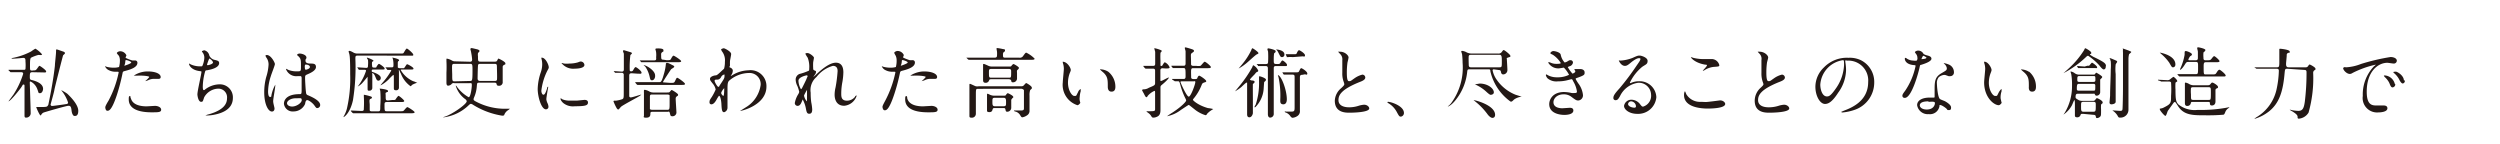
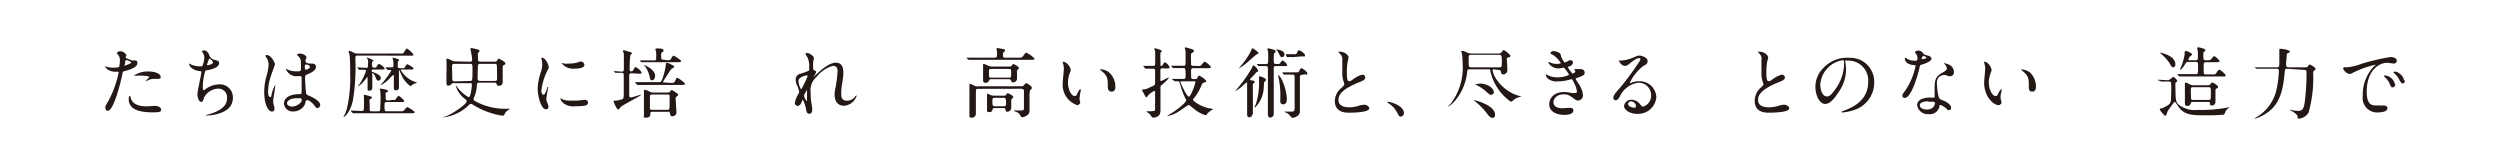
<svg xmlns="http://www.w3.org/2000/svg" id="レイヤー_1" data-name="レイヤー 1" width="260" height="15" viewBox="0 0 260 15">
-   <path d="M3.38,7.51c-.26,0-.28.07-.28.54,0,.2.07.24.15.26.29.07,1.23.3,1.23.93,0,.18-.11.45-.31.45s-.13,0-.29-.42a1.44,1.44,0,0,0-.69-.79c-.07,0-.09,0-.09.11,0,.24.09,2.78.09,3.13a.46.46,0,0,1-.5.51c-.13,0-.14-.1-.14-.23s0-1.23,0-1.47c0-.57,0-1.56,0-1.6s0-.14-.09-.14-.07,0-.21.23S1.08,10.54.88,10.54c0,0,0,0,0,0s.45-.61.51-.69A8.63,8.63,0,0,0,2.41,7.68a.16.16,0,0,0-.17-.17l-.79,0-.33,0s-.05,0-.08-.06L.89,7.32s0,0,0-.06h0l.36,0,1,0h.18c.15,0,.19,0,.22-.09a4.72,4.72,0,0,0,0-.77c0-.25,0-.38-.25-.38,0,0-.79.08-1,.08s-.25,0-.25,0,.08,0,.09-.06a6.9,6.9,0,0,0,2-.69,4.13,4.13,0,0,1,.44-.29,2.71,2.71,0,0,1,.7.6s-.06.07-.11.07L4,5.71A4.07,4.07,0,0,0,3.23,6c-.11.08-.11.43-.11.81s0,.46.08.51a.59.59,0,0,0,.28,0c.22,0,.25,0,.42-.24s.18-.23.22-.23.68.43.68.58-.16.1-.42.1Zm.39,3.62s0,0,0,0l.26,0c.64,0,.85,0,.91-.11a.3.3,0,0,0,.1-.19c.26-1.24.54-2.79.67-4,0-.26.12-1.16.12-1.48,0-.16,0-.21.07-.21s.56.19.64.21.22.09.22.17-.18.2-.2.24-.78,3-.9,3.56c0,.15-.4,1.53-.4,1.56a.15.15,0,0,0,.16.14c.11,0,1.28-.16,1.49-.2a.16.16,0,0,0,.17-.16,3.94,3.94,0,0,0-.59-1.12c-.1-.12-.11-.14-.11-.16s0,0,0,0A4.18,4.18,0,0,1,7,9.75c.51.48,1.14,1.2,1.14,1.77s-.28.54-.4.54-.26-.21-.3-.58S7.33,11,7.12,11s-2.44.65-2.57.7a.54.54,0,0,0-.26.23s0,.07-.08.07S3.77,11.22,3.77,11.13Z" style="fill: #231815" />
  <path d="M11.28,10.48a10.72,10.72,0,0,0,1.06-2.94c0-.08,0-.08-.29-.08a1.48,1.48,0,0,1-.71-.15.77.77,0,0,1-.42-.43s0,0,0,0a1.34,1.34,0,0,1,.18.07,2.93,2.93,0,0,0,.71.09,1.93,1.93,0,0,0,.57-.07,2.5,2.5,0,0,0,.09-.66,1.09,1.09,0,0,0-.1-.5s-.22-.24-.22-.29.15-.19.36-.19a.72.72,0,0,1,.64.43s-.09.2-.09.24.64.29.72.29l.25,0a.23.23,0,0,1,.26.25c0,.45-.68.68-1.21.82-.27.07-.3.08-.33.23a20.72,20.72,0,0,1-.59,2.27c-.55,1.66-.84,1.66-1,1.66s-.21-.26-.21-.35S11,10.94,11.28,10.48ZM13,6.82s.65-.21.65-.32-.43-.25-.52-.25-.07,0-.09.09,0,.19-.07.38S12.92,6.82,13,6.82Zm.61,3.39c.17.7,1,.85,1.64.85l.87-.05c.27,0,.64.13.64.4s-.3.27-1,.27c-1.29,0-2.37-.33-2.37-1.34,0-.18,0-.35.11-.35S13.57,10.19,13.58,10.21Zm1.77-2.78c.76,0,1.33.23,1.33.58,0,.19-.17.19-.23.19l-.45,0a1.33,1.33,0,0,0-.59.13,1.63,1.63,0,0,1-.34.11s0,0,0,0,.42-.36.42-.44-.57-.13-.69-.13a3.69,3.69,0,0,0-.57,0l-.27,0s-.06,0-.07,0S14.49,7.43,15.35,7.43Z" style="fill: #231815" />
  <path d="M21.77,5.78a.79.79,0,0,0,.52.44c.34.08.5.12.5.34,0,.46-.74.66-1.27.75-.16,0-.17.07-.2.17A6.12,6.12,0,0,0,21.09,9c0,.1,0,.37.1.37s.11-.05.17-.09a2.53,2.53,0,0,1,1.49-.51,1.35,1.35,0,0,1,1.37,1.41c0,1.35-1.46,1.67-2.1,1.78a4.06,4.06,0,0,1-.64.05s-.12,0-.12,0a1.85,1.85,0,0,1,.38-.13c1.59-.46,1.87-1.13,1.87-1.66a.9.9,0,0,0-.9-1,1.72,1.72,0,0,0-1.48.91c-.13.41-.14.46-.31.46-.32,0-.39-.7-.39-.77,0-.37.42-2.12.42-2.34,0-.06,0-.06-.15-.08-1-.12-1.14-.7-1.14-.74s0-.06,0-.06.23.13.28.14a2.38,2.38,0,0,0,.95.16c.1,0,.13,0,.16-.06A2.25,2.25,0,0,0,21.25,6a.9.9,0,0,0-.17-.53C21,5.38,21,5.35,21,5.33s.2-.1.24-.1A.69.69,0,0,1,21.77,5.78Zm-.24.94s0,.06.08.06.54-.12.54-.28-.32-.41-.37-.41S21.53,6.7,21.53,6.72Z" style="fill: #231815" />
  <path d="M28.55,11.28c0,.17-.08.32-.27.32-.4,0-.8-.79-.8-2A6,6,0,0,1,27.69,8a5,5,0,0,0,.24-1.27,1.19,1.19,0,0,0-.18-.67,1.08,1.08,0,0,1-.15-.28s.09-.06.14-.06c.45,0,.85.8.85.94s-.35,1-.42,1.25a5.34,5.34,0,0,0-.29,1.61c0,.05,0,.56.2.56s.08,0,.22-.47a3.57,3.57,0,0,1,.33-.8s0,0,0,.07c0,.25-.22,1.41-.22,1.64S28.55,11.17,28.55,11.28Zm3.17-.45a1.31,1.31,0,0,1-1.19.76.91.91,0,0,1-1-.8c0-.11,0-1,1.64-1,.2,0,.2-.06.2-.56,0,0,0-.89,0-1.12a.27.27,0,0,0-.07-.19h-.36a1.14,1.14,0,0,1-1.19-.71s0-.06,0-.06a1.51,1.51,0,0,1,.22.11,2.28,2.28,0,0,0,.89.16c.44,0,.44,0,.44-.53s0-.72-.15-.91-.25-.21-.25-.27.11-.14.28-.14.69.12.69.42c0,.06,0,.07-.09.2a.39.39,0,0,0,0,.17c0,.24.41.25.46.25.35,0,.62,0,.62.36s-.54.61-.84.74-.29.13-.29.48c0,.17.05,1.08.08,1.29s0,.36.25.44c.4.17,1.24.55,1.24,1a.32.32,0,0,1-.29.32c-.1,0-.12,0-.31-.27s-.65-.62-.8-.55S31.75,10.77,31.72,10.83Zm-1.87-.1c0,.21.25.35.53.35.47,0,1-.39,1-.66s-.11-.2-.63-.2S29.85,10.49,29.85,10.73ZM31.7,6.94c0,.31.06.31.12.31s.41-.1.41-.28-.26-.25-.37-.25a.19.19,0,0,0-.1,0A.26.26,0,0,0,31.7,6.94Z" style="fill: #231815" />
  <path d="M37.22,5.78c-.26,0-.26.08-.26.33a21.47,21.47,0,0,1-.25,4.3c-.27,1.28-.88,1.77-1,1.77l0,0s0,0,.07-.14a3.17,3.17,0,0,0,.29-.71,13.8,13.8,0,0,0,.35-3.6c0-.39,0-1.66-.07-2,0-.06-.1-.37-.1-.38s.05-.06.08-.06.12,0,.4.16a.84.84,0,0,0,.47.12h4.36c.31,0,.36,0,.41-.06s.25-.46.34-.46.67.5.67.63,0,.11-.42.11Zm3.57,4.62c.25,0,.31,0,.34-.05s.25-.38.32-.38.59.43.59.53-.13.11-.34.11H40.23c-.24,0-.24.12-.24.28,0,.67,0,.68.27.68h1.28c.36,0,.4,0,.51-.13s.25-.3.32-.3.75.43.75.53-.16.11-.43.11h-4.8c-.54,0-.81,0-1,0l-.16,0s0,0-.08-.05l-.16-.18s0,0,0-.06h0l1.12.05c.23,0,.23-.1.23-.28a10.39,10.39,0,0,0,0-1.19s0-.2,0-.21,0,0,.05,0a4.33,4.33,0,0,1,.63.16c.05,0,.16.05.16.12s0,.08-.16.15-.07.37-.07.62v.53c0,.14.17.14.24.14h.62c.24,0,.24-.08.24-.55a10.2,10.2,0,0,0,0-1.57s-.06-.22-.06-.24,0,0,.06,0,.8.08.8.23,0,.08-.15.15-.09.1-.09.36c0,.41,0,.49.24.49ZM38.85,7.23c-.11,0-.19,0-.19.13s.05.11.21.17.73.27.73.57a.27.27,0,0,1-.23.29c-.17,0-.21-.1-.34-.42s-.23-.35-.31-.35,0,.07,0,.12,0,1.15,0,1.38a.29.29,0,0,1-.33.31c-.14,0-.16,0-.16-.27s0-.89,0-1.06,0-.12,0-.12-.38.47-.46.55A1.76,1.76,0,0,1,37.2,9s0,0,0,0l.13-.17a5.48,5.48,0,0,0,.74-1.47c0-.1-.11-.1-.16-.1l-.52,0s0,0-.07,0L37.15,7l0,0s0,0,0,0l.94.06c.18,0,.18-.12.18-.25a2.88,2.88,0,0,0,0-.59A.67.67,0,0,1,38.15,6s0,0,.05,0,.64.23.64.31-.12.1-.14.12a1.17,1.17,0,0,0,0,.4c0,.2.07.2.31.2A.2.2,0,0,0,39.14,7c0-.06.2-.36.27-.36S40,7,40,7.12s0,.11-.45.11ZM40.08,7l0,0s0,0,0,0l.69,0c.15,0,.15-.11.15-.22a2.61,2.61,0,0,0-.07-.69S40.79,6,40.79,6s0,0,.06,0,.65.13.65.25,0,.05-.08.12a.25.25,0,0,0-.05.17c0,.07,0,.42,0,.46s.12.09.18.09H42c.07,0,.26-.41.34-.41S43,7,43,7.12s-.05.11-.45.11h-.71c-.13,0-.16,0-.16.06a2.81,2.81,0,0,0,1.3,1.16c.07,0,.41.16.41.18s0,0-.08,0a2.44,2.44,0,0,0-.44.19s-.14.15-.17.15a2.83,2.83,0,0,1-1-1.3,1.81,1.81,0,0,1-.16-.36s0,0-.05,0,0,0,0,.16c0,.42,0,.91,0,1.07s0,.51,0,.56a.27.27,0,0,1-.28.29c-.25,0-.25-.11-.25-.22s0-.67,0-.78c0-.49,0-.6-.06-.6a5.12,5.12,0,0,0-.48.47,3.72,3.72,0,0,1-.8.6h-.05s0,0,0,0l.19-.23a8,8,0,0,0,.94-1.3s-.06-.06-.1-.06l-.24,0s0,0-.07,0Z" style="fill: #231815" />
  <path d="M48.88,6.42c.22,0,.22-.15.22-.24A5.58,5.58,0,0,0,49,5.46c0-.06-.08-.32-.08-.37S49,5,49.05,5s.59.13.62.14.2.07.2.16-.16.19-.16.23a1.19,1.19,0,0,0,0,.33c0,.46,0,.55.25.55h1.49c.16,0,.2,0,.29-.18s.08-.13.12-.13.7.32.7.48,0,.09-.15.18-.13.15-.13.36,0,1.18,0,1.38a.37.37,0,0,1-.41.42c-.18,0-.2-.08-.23-.2s-.14-.12-.22-.12H49.87c-.24,0-.25,0-.28.36a3.54,3.54,0,0,1-.28,1.16.65.65,0,0,0-.06.2c0,.09.07.14.15.19a6.43,6.43,0,0,0,3.24.8l.39,0s0,0,0,0-.16.14-.19.15a1,1,0,0,0-.39.46c0,.08-.08.11-.23.11A8.14,8.14,0,0,1,49.2,10.9a.58.58,0,0,0-.22-.1c-.08,0-.15.07-.22.13a4.62,4.62,0,0,1-2.59,1.27c-.07,0-.09,0-.09,0s.13-.06.16-.06c.78-.24,2.3-1.31,2.3-1.61a.32.32,0,0,0-.14-.21,2.68,2.68,0,0,1-1-1.39c0-.07.07,0,.12.09a3.84,3.84,0,0,0,1.22,1.09c.21,0,.33-1,.33-1.26s-.08-.2-.24-.2H47.25A.27.27,0,0,0,47,8.7a.53.53,0,0,1-.39.21c-.18,0-.18-.22-.18-.35s0-.83,0-1a11.76,11.76,0,0,0,0-1.18s0-.2,0-.23,0-.05.06-.05a1.58,1.58,0,0,1,.52.2.61.61,0,0,0,.34.08Zm0,2c.22,0,.26,0,.26-1.05,0-.65,0-.73-.25-.73H47.25c-.07,0-.18,0-.22.12s0,.86,0,1c0,.63,0,.7.25.7Zm1.07-1.78c-.07,0-.2,0-.23.12s-.05,1.3-.05,1.38,0,.28.26.28h1.51c.07,0,.2,0,.24-.11s0-1.11,0-1.23c0-.36,0-.44-.25-.44Z" style="fill: #231815" />
  <path d="M56.51,9.85c.13,0,.21-.13.38-.63,0-.13.07-.2.11-.2s0,.08,0,.1-.18,1-.18,1.21a1.3,1.3,0,0,0,.13.42,1,1,0,0,1,.09.35.26.26,0,0,1-.26.27c-.5,0-.86-1.36-.86-2.12a5.74,5.74,0,0,1,.33-1.75,2.58,2.58,0,0,0,.14-.83,2.12,2.12,0,0,0-.08-.57A.78.78,0,0,1,56.3,6s0,0,.06,0c.37,0,.71.73.71,1,0,.08,0,.09-.15.36a6.23,6.23,0,0,0-.62,2.07C56.3,9.61,56.38,9.85,56.51,9.85Zm4.64.8c0,.31-.24.4-1.36.4a1.6,1.6,0,0,1-1.24-.36s-.25-.24-.25-.4c0,0,0-.08,0-.08a1,1,0,0,1,.19.12,2,2,0,0,0,.86.13c.2,0,.49,0,.69,0l.71-.07C61.09,10.37,61.15,10.55,61.15,10.65Zm-.37-3.9c0,.39-.89.39-1,.39a1.54,1.54,0,0,1-1.39-.59s0,0,.05,0l.22.06a2.8,2.8,0,0,0,.55,0,3.23,3.23,0,0,0,.88-.12c.24-.09.26-.1.34-.09A.39.39,0,0,1,60.78,6.75Z" style="fill: #231815" />
  <path d="M65.72,7.62c-.14,0-.24,0-.28.18V9.16c0,.12,0,.78,0,.85a.15.15,0,0,0,.16.12c.18,0,1-.29,1.1-.29s0,0,0,0,0,0-.13.11-1.85,1-2,1.17-.22.27-.28.27-.15-.12-.18-.18a5.53,5.53,0,0,1-.31-.67.08.08,0,0,1,.08-.07l.19,0a3.76,3.76,0,0,0,.64-.15c.16-.08.16-.15.16-.75,0-.19,0-1.73,0-1.84a.21.21,0,0,0-.23-.16l-.6,0s0,0-.07,0l-.15-.18,0,0a0,0,0,0,1,0,0l.86.06c.2,0,.2-.17.2-.26,0-.51,0-1.29,0-1.61a2.67,2.67,0,0,1-.09-.26.1.1,0,0,1,.1-.1s.64.19.72.22.11.06.11.11-.15.15-.16.18a10.07,10.07,0,0,0-.07,1.51c0,.1,0,.18.16.18a.23.23,0,0,0,.21-.14c.06-.1.16-.3.25-.3s.61.4.61.57-.15.11-.43.11Zm4,1c.32,0,.39,0,.47-.16.16-.33.17-.37.25-.37s.8.51.8.63-.15.11-.43.11H67.46c-.49,0-.78,0-1,0h-.17s0,0-.07-.05l-.15-.18s0,0,0-.06h0l.35,0c.4,0,.72,0,1.1,0h1.06c.15,0,.24,0,.51-1a5,5,0,0,0,.16-.88.11.11,0,0,1,.12-.12c.08,0,.12,0,.5.2.22.11.25.12.25.2s-.28.22-.32.26-.84,1.26-.84,1.31,0,.06.09.06Zm-.4-2.36c.35,0,.39,0,.47-.15s.18-.32.26-.32.79.46.79.57-.16.11-.43.11H67.93c-.7,0-.93,0-1,0l-.16,0s-.05,0-.08,0l-.16-.19,0,0a0,0,0,0,1,0,0l.36,0c.64,0,.87,0,1.14,0s.21-.15.21-.35a2.25,2.25,0,0,0,0-.44c0-.12-.08-.36-.08-.36s0-.09.12-.09S69,5,69,5.22s-.05.13-.12.2a.26.26,0,0,0-.12.27c0,.46,0,.52.26.52ZM67.82,8.35c-.18,0-.19-.08-.27-.42a3,3,0,0,0-.44-1l-.18-.16s0,0,0,0c.25,0,1.2.55,1.2,1.07C68.16,8.11,68,8.35,67.82,8.35Zm1.56,1.27c.15,0,.22,0,.28-.07s.15-.19.2-.19.66.37.66.48,0,.09-.1.16-.15.13-.15.27.08,1.32.08,1.45a.4.4,0,0,1-.41.37c-.2,0-.21-.05-.27-.31s-.16-.15-.23-.15H67.87c-.17,0-.23,0-.23.21s-.07.4-.44.4-.23-.13-.23-.19,0-.3,0-.36c0-.87,0-1,0-1.31s0-.42,0-.69a2.74,2.74,0,0,1,0-.28c0-.06.06-.07.09-.07a1.38,1.38,0,0,1,.43.15.84.84,0,0,0,.49.13Zm-1.54.21c-.15,0-.25,0-.25.23s0,1.19,0,1.26.16.1.24.1h1.56c.25,0,.25-.07.25-.71,0-.13,0-.71,0-.78s-.15-.1-.23-.1Z" style="fill: #231815" />
-   <path d="M76,7.05c.21.13.21.25.21.31a.87.87,0,0,1-.11.38A.35.35,0,0,0,76,7.9a0,0,0,0,0,0,0,1.41,1.41,0,0,0,.24-.13,3.41,3.41,0,0,1,1.61-.46A1.65,1.65,0,0,1,79.71,9c0,1.92-2.56,2.54-2.75,2.54h0s.5-.31.59-.37a3.23,3.23,0,0,0,1.56-2.34,1.16,1.16,0,0,0-1.21-1.24,3.22,3.22,0,0,0-2.09.82c-.1.12-.15.26-.15.8,0,.18,0,1.19,0,1.62,0,.06,0,.32,0,.37a.49.49,0,0,1-.35.47c-.23,0-.25-.29-.28-.78,0-.17-.07-.93-.26-.93,0,0-.14.2-.21.33s-.29.56-.57.56a.19.19,0,0,1-.2-.22c0-.14,0-.21.24-.55a5.76,5.76,0,0,0,.4-.77,1.34,1.34,0,0,0-.31-.62c-.25-.32-.28-.35-.28-.5s.22-.3.55-.35c.13,0,.18,0,.72-.52,0,0,.2-.17.2-.2a2.55,2.55,0,0,0,.08-.68,1.52,1.52,0,0,0-.32-1.12C75,5.18,75,5.16,75,5.13s.2-.11.28-.11.76.33.76.6c0,.12-.11.62-.12.72a4.47,4.47,0,0,0,0,.47C75.84,7,75.84,7,76,7.05ZM75,8a.49.49,0,0,1-.34.28c-.26,0-.34,0-.34.13s.29.62.38.62.07,0,.16-.17c.49-.73.49-.74.49-1,0-.06,0-.1,0-.11S75.12,7.77,75,8Zm0,1.66c0,.11.16.31.23.31s.09-.43.09-.8c0,0,0,0,0,0A1.27,1.27,0,0,0,75,9.66Z" style="fill: #231815" />
  <path d="M84.65,6c0,.06-.07.41-.08.48a5.15,5.15,0,0,0,0,.58c0,.17,0,.21.17.28s.12.08.12.16a.44.44,0,0,1-.07.21c-.17.23-.19.26-.19.29s0,0,0,0,0,0,.2-.17c.42-.4,1.38-1.31,2.13-1.31.54,0,.78.38.78,1a6.5,6.5,0,0,1-.1,1,6.54,6.54,0,0,0-.12,1.2c0,.32,0,.75.59.75a1.07,1.07,0,0,0,.84-.4c0-.07.12-.14.16-.14s0,0,0,.07a1.5,1.5,0,0,1-1.28,1c-1,0-1-1-1-1.17a3.37,3.37,0,0,1,.1-.75,14.16,14.16,0,0,0,.21-1.67c0-.15,0-.56-.49-.56A3.27,3.27,0,0,0,84.92,8a1.8,1.8,0,0,0-.61,1.64,7.42,7.42,0,0,0,.06,1,5.18,5.18,0,0,1,.1.74c0,.27-.07.45-.31.45s-.28-.18-.36-.61a3.23,3.23,0,0,0-.32-.88s0,0-.09.22-.2.45-.44.45a.29.29,0,0,1-.29-.3,2.56,2.56,0,0,1,.35-.9.76.76,0,0,0,.11-.26,4.11,4.11,0,0,0-.19-.6,1.59,1.59,0,0,1-.18-.64.63.63,0,0,1,.4-.62,5.61,5.61,0,0,0,.95-.33c.05,0,.06-.09.06-.23A2.68,2.68,0,0,0,84,6a2.82,2.82,0,0,1-.24-.4c0-.07.13-.08.18-.08C84.16,5.48,84.65,5.87,84.65,6Zm-.72,1.83c-.06,0-.89.17-.89.57a1.87,1.87,0,0,0,.26.88s.07-.05.09-.08.45-.88.49-1S84,7.94,84,7.9A.1.1,0,0,0,83.93,7.85Zm0,1.86s0-.26,0-.28,0-.07,0-.07-.31.53-.31.61a1.29,1.29,0,0,0,.28.58C83.93,10.55,83.93,10.49,83.93,9.71Z" style="fill: #231815" />
-   <path d="M92.06,10.48a11.14,11.14,0,0,0,1.06-2.94c0-.08,0-.08-.29-.08a1.48,1.48,0,0,1-.71-.15.77.77,0,0,1-.42-.43,0,0,0,0,1,0,0s.15.06.19.07a2.86,2.86,0,0,0,.71.09,2,2,0,0,0,.57-.07,2.48,2.48,0,0,0,.08-.66,1.19,1.19,0,0,0-.09-.5S93,5.54,93,5.49s.16-.19.36-.19a.72.72,0,0,1,.64.43s-.08.2-.08.24.64.29.72.29l.24,0a.23.23,0,0,1,.27.25c0,.45-.68.68-1.21.82-.27.07-.3.08-.34.23A19.5,19.5,0,0,1,93,9.81c-.55,1.66-.84,1.66-1,1.66s-.22-.26-.22-.35S91.81,10.94,92.06,10.48Zm1.69-3.66s.65-.21.65-.32-.44-.25-.52-.25-.08,0-.09.09,0,.19-.07.38S93.7,6.82,93.75,6.82Zm.6,3.39c.17.7,1,.85,1.64.85l.88-.05c.27,0,.64.13.64.4s-.3.27-1,.27c-1.3,0-2.37-.33-2.37-1.34,0-.18,0-.35.11-.35S94.35,10.19,94.35,10.21Zm1.77-2.78c.76,0,1.34.23,1.34.58,0,.19-.17.19-.23.19l-.45,0a1.29,1.29,0,0,0-.59.13,1.63,1.63,0,0,1-.34.11s0,0,0,0,.42-.36.42-.44-.57-.13-.69-.13a3.82,3.82,0,0,0-.58,0l-.26,0s-.06,0-.07,0S95.27,7.43,96.12,7.43Z" style="fill: #231815" />
  <path d="M106,6a.4.4,0,0,0,.4-.17c.23-.31.25-.35.34-.35a3.06,3.06,0,0,1,.86.62c0,.12-.16.12-.44.12h-6.26l-.16,0s0,0-.08-.06L100.5,6s0,0,0,0,0,0,0,0l.36,0c.39,0,.72,0,1.1,0h1.46c.24,0,.27-.1.27-.26a2.14,2.14,0,0,0,0-.34c0-.05-.05-.28-.05-.33s0-.07.09-.07a4.79,4.79,0,0,1,.6.11c.09,0,.19,0,.19.13s0,.07-.15.2a.35.35,0,0,0-.06.23c0,.28,0,.33.27.33Zm-4.26,3.24c-.25,0-.25,0-.25.73,0,.26,0,1.56,0,1.86a.41.41,0,0,1-.45.41c-.22,0-.22-.09-.22-.19s0-1,0-1.2c0-.44,0-1.11,0-1.52,0-.08,0-.46,0-.5s0-.11.06-.11.49.22.59.25a1,1,0,0,0,.34,0h4.42a.29.29,0,0,0,.25-.1c.19-.21.21-.23.25-.23s.58.31.58.47,0,.08-.17.26a1.52,1.52,0,0,0-.07.58c0,.21,0,1.28,0,1.52a.55.55,0,0,1-.28.54,1.15,1.15,0,0,1-.46.19c-.09,0-.13-.05-.25-.25a.81.81,0,0,0-.48-.35c-.11,0-.14-.09-.14-.11s.06,0,.09,0l.65,0c.29,0,.29-.11.29-.25s0-.71,0-.84c0-.57,0-.92,0-1s-.17-.17-.27-.17Zm1.35-1c-.1,0-.19,0-.22.11a.36.36,0,0,1-.37.26c-.26,0-.26-.17-.26-.35s0-.49,0-.57,0-.6,0-.78c0,0,0-.15,0-.18s0-.08.07-.08.41.16.45.18a.91.91,0,0,0,.44.09h1.76c.14,0,.19,0,.24-.08s.16-.18.21-.18.56.29.56.4-.18.22-.2.27a.93.93,0,0,0,0,.24c0,.08,0,.53,0,.63a.41.41,0,0,1-.43.36c-.14,0-.15-.05-.17-.16s-.13-.16-.25-.16Zm.36,3c-.12,0-.18,0-.22.14s-.08.28-.34.28-.24-.11-.24-.23,0-.58,0-.68,0-.34,0-.51,0-.32,0-.38,0-.11.06-.11.28.13.31.13a1,1,0,0,0,.37.07h1c.14,0,.19,0,.24-.09s.15-.17.18-.17.57.25.57.39,0,0-.15.21a.2.2,0,0,0-.06.16c0,.07,0,.75,0,.79a.42.42,0,0,1-.41.38c-.15,0-.16-.07-.19-.22s-.07-.16-.23-.16Zm-.34-4.07c-.26,0-.26.09-.26.32,0,.53,0,.59.23.59h1.84c.24,0,.24,0,.24-.65,0-.13,0-.26-.23-.26Zm.36,3c-.26,0-.26.09-.26.4s0,.48.26.48h.9c.26,0,.26-.1.26-.4s0-.48-.26-.48Z" style="fill: #231815" />
  <path d="M111.36,7.27c0,.07,0,.09-.1.32a2.87,2.87,0,0,0-.19,1c0,.81.41,1.39.66,1.39s.17,0,.41-.44c0-.08.18-.27.25-.27s0,0,0,.07a.9.9,0,0,1,0,.16,2.51,2.51,0,0,0-.1.6.89.89,0,0,0,0,.32c0,.09.06.23.06.27s-.17.25-.3.25a2.22,2.22,0,0,1-1.52-2.37c0-.23.11-1.21.11-1.42a1.84,1.84,0,0,0-.06-.46,1.29,1.29,0,0,1-.06-.27s0,0,0,0C111,6.42,111.36,7.06,111.36,7.27Zm3.9.19A2,2,0,0,1,116,9c0,.15,0,.53-.4.53s-.39-.43-.39-.54c0-.66,0-1-.43-1.42-.06-.06-.38-.31-.38-.36s0,0,.07,0A1.61,1.61,0,0,1,115.26,7.46Z" style="fill: #231815" />
  <path d="M120.9,7.1a.2.2,0,0,0-.22.21c0,.77,0,.91,0,1s0,.11.08.11.7-.36.79-.36-.25.39-.75.79a.27.27,0,0,0-.11.24c0,.1,0,.56,0,.69s0,1.43,0,1.67c0,.52-.22.64-.43.72a.77.77,0,0,1-.3.06c-.1,0-.14,0-.26-.2a1,1,0,0,0-.32-.31s-.14-.11-.14-.15.06,0,.08,0c.73,0,.81,0,.81-.21s0-1.38,0-1.61,0-.3-.07-.3a2,2,0,0,0-.72.55c0,.06-.07.11-.11.11s-.09,0-.28-.4a2.79,2.79,0,0,1-.18-.34s0,0,0,0,.06-.08.13-.08a1,1,0,0,0,.58-.16c.6-.25.65-.27.65-.51,0-.42,0-.85,0-1.27,0-.17-.08-.21-.22-.21s-.51,0-.66,0l-.11,0s0,0-.08-.06l-.15-.18s0,0,0-.05a0,0,0,0,1,0,0l.36,0,.67,0c.17,0,.2-.1.2-.22s0-1,0-1.24c0,0-.09-.32-.09-.37a.06.06,0,0,1,.06,0,3.15,3.15,0,0,1,.7.23s0,0,0,.07-.11.14-.12.17a7.13,7.13,0,0,0,0,.82c0,.08,0,.41,0,.46s0,.09.09.09.07,0,.17-.16.15-.22.2-.22a1,1,0,0,1,.49.52c0,.12-.14.12-.42.12Zm1,1.17s0,0,0-.06,0,0,0,0l.36,0,.86,0c.18,0,.18-.19.18-.26,0-.77,0-.87-.21-.87s-.55,0-.8,0l-.24,0s0,0-.07,0l-.15-.18s0,0,0-.06h0l.4,0,.88,0c.19,0,.19-.18.19-.24,0-.34,0-1,0-1.26,0-.05-.08-.29-.08-.34s0-.07.07-.07.43.11.49.13c.3.09.39.13.39.22s0,.08-.19.22-.11.1-.11,1.17c0,.18.19.18.24.18h.32a1.18,1.18,0,0,0,.4,0c.08,0,.36-.43.46-.43s.64.44.64.55-.11.12-.35.12h-1.46c-.12,0-.22,0-.24.19s0,.46,0,.76c0,.15.13.18.23.18h.24c.12,0,.16-.05.18-.12s.1-.23.19-.23.73.43.73.57a.1.1,0,0,1-.09.1c-.3.1-.31.1-.41.35a5.11,5.11,0,0,1-.81,1.36c-.06.07-.07.09-.07.14s.5.55,1.55.85a4.15,4.15,0,0,1,.56.1s-.12.07-.14.09a2.21,2.21,0,0,0-.53.44c0,.07-.08.11-.14.11a3.44,3.44,0,0,1-1.21-.67c-.09-.06-.49-.4-.53-.4s-.67.43-.8.51a3.48,3.48,0,0,1-1.46.67,5.84,5.84,0,0,1,.53-.36c1.09-.71,1.46-1.19,1.46-1.27a.57.57,0,0,0-.08-.23,7.45,7.45,0,0,1-.54-1.46c-.09-.29-.1-.32-.26-.32l-.3,0s0,0-.07-.05Zm1,.19c-.06,0-.13,0-.13.07s.64,1.52.86,1.52.68-1.3.68-1.49-.07-.1-.14-.1Z" style="fill: #231815" />
  <path d="M130.18,8.37c.21,0,.3.06.3.15a.2.2,0,0,1-.09.14c-.07.06-.08.07-.09.1s0,1.33,0,1.53c0,.7,0,1,0,1.15s0,.23,0,.32-.11.44-.36.44-.24-.25-.24-.36,0-.28,0-.34c0-.33,0-1.44,0-1.82,0,0,0-.83,0-1s0-.08-.07-.08-.44.37-.53.45a4.21,4.21,0,0,1-.66.45h0s.45-.54.53-.64A12.89,12.89,0,0,0,130.23,7c.07-.19.08-.21.13-.21a1.19,1.19,0,0,1,.5.56c0,.07-.05.1-.11.13s-.08,0-.24.22c-.47.48-.51.54-.51.58S130.12,8.36,130.18,8.37Zm.7-2.84s0,.06-.16.12-1,.87-1.19,1a4.78,4.78,0,0,1-.72.48,0,0,0,0,1,0,0s.36-.42.42-.5a7,7,0,0,0,.89-1.38c.06-.16.09-.23.14-.23S130.88,5.4,130.88,5.53Zm-.43,5.63a1.15,1.15,0,0,1,.14-.27,7.06,7.06,0,0,0,.35-2.41c0-.07,0-.4,0-.47s0-.07.08-.07.64.19.64.34-.16.21-.18.25-.05.61-.06.73a3,3,0,0,1-.87,1.89s0,0-.05,0S130.45,11.17,130.45,11.16Zm.23-4.5,0,0a0,0,0,0,1,0,0l.26,0,.71,0c.1,0,.23,0,.23-.22a9.3,9.3,0,0,0,0-1.07,2.33,2.33,0,0,1-.07-.25c0-.07.07-.09.11-.09s.75.14.75.29-.12.18-.14.2-.06.16-.06.7c0,.39,0,.44.35.44.17,0,.27,0,.34-.12s.15-.25.22-.25.47.3.47.46-.1.12-.32.12h-.81c-.13,0-.25,0-.25.24v3.34c0,.21,0,1.28,0,1.36a.38.38,0,0,1-.37.42c-.2,0-.24-.22-.24-.36s0-.53,0-.62c0-.25,0-.55,0-1.32,0-.49,0-2.4,0-2.82,0-.23-.14-.24-.25-.24H131l-.17,0s0,0,0-.05Zm2.9-1a.25.25,0,0,1-.25.28c-.15,0-.18-.06-.42-.55a1,1,0,0,0-.2-.25s0,0,0,0,0,0,0,0S133.58,5.18,133.58,5.66Zm.25,4.67c0,.08,0,.52-.36.52s-.32-.29-.32-.5a9.42,9.42,0,0,0-.18-2.3s-.07-.21-.07-.24,0,0,0,0C133.26,7.86,133.83,9.36,133.83,10.33Zm1.62-2.55c-.21,0-.26.08-.26.27,0,.49,0,2.92,0,3.46a.59.59,0,0,1-.28.57,1.07,1.07,0,0,1-.48.17c-.09,0-.17-.09-.22-.15a1,1,0,0,0-.52-.41s-.07,0-.07-.08.08,0,.09,0l.55,0c.38,0,.38-.08.38-.55s0-2.28,0-3c0-.2,0-.3-.24-.3s-.47,0-.71,0l-.16,0s0,0-.06-.05l-.11-.19,0,0a0,0,0,0,1,0,0l.21,0,.72,0h.56c.14,0,.2,0,.26-.12s.14-.31.22-.31.63.34.63.55-.14.09-.26.09Zm-1-1.84a2.85,2.85,0,0,0-.5,0l-.13,0s0,0,0-.06l-.09-.18s0,0,0-.06,0,0,0,0l.18,0,.6,0c.27,0,.31,0,.36-.12s.15-.3.23-.3.62.33.62.53-.13.11-.25.11Z" style="fill: #231815" />
  <path d="M139.47,9.18c.24-.22.34-.33.34-.43a1.61,1.61,0,0,0-.07-.25,2.43,2.43,0,0,1-.14-.93c0-.19,0-1.11,0-1.32a.75.75,0,0,0-.24-.65c-.16-.18-.19-.2-.19-.22s.19,0,.22,0c.45,0,.86.36.86.6a5.2,5.2,0,0,1-.11.51,7.82,7.82,0,0,0-.07,1c0,.31,0,.95.21.95s.16,0,.59-.3a2.41,2.41,0,0,1,.82-.38.31.31,0,0,1,.3.3c0,.24-.32.37-.61.48-1.9.77-2.18,1.35-2.18,1.87s.47.75,1.12.75a3.19,3.19,0,0,0,.95-.15,2.46,2.46,0,0,1,.6-.12c.28,0,.53.19.53.39,0,.4-1.63.44-2.05.44s-1.53,0-1.53-1.25A1.79,1.79,0,0,1,139.47,9.18Z" style="fill: #231815" />
  <path d="M145.7,12.13c-.17,0-.2-.05-.46-.53a2.31,2.31,0,0,0-.84-.86s-.11-.07-.11-.09,0-.06.08-.06c.28,0,1.64.42,1.64,1.16A.38.38,0,0,1,145.7,12.13Z" style="fill: #231815" />
  <path d="M155.35,7.21s-.12,0-.12.1a2.5,2.5,0,0,0,.44,1,4.35,4.35,0,0,0,1.94,1.54l.66.21s0,0-.06,0a1.67,1.67,0,0,0-.76.3s-.19.2-.24.2a.19.19,0,0,1-.12,0A5.34,5.34,0,0,1,155,7.42c0-.19-.06-.21-.19-.21h-1.94c-.21,0-.25,0-.28.25a5.55,5.55,0,0,1-1.25,3c-.45.54-.76.63-.78.63a0,0,0,0,1,0,0s.07-.06.08-.08a1.58,1.58,0,0,0,.31-.32,6.25,6.25,0,0,0,1.16-4.16,8.46,8.46,0,0,0-.05-.85c0-.06-.09-.29-.09-.32a.08.08,0,0,1,.09-.07,1.26,1.26,0,0,1,.48.16,1.22,1.22,0,0,0,.53.12h2.75a.4.4,0,0,0,.37-.17c.13-.18.14-.19.21-.19s.68.47.68.6,0,.09-.23.17-.14.07-.14.13.06,1,.06,1.15a.45.45,0,0,1-.43.48c-.2,0-.23-.19-.25-.31s-.13-.15-.22-.15ZM153,5.7c-.08,0-.22,0-.25.13s0,.86,0,.93c0,.24.15.24.25.24h2.94c.25,0,.25-.06.25-.58s0-.72-.25-.72Zm.25,4.71s0,0,0,0c.19,0,2.24.54,2.24,1.53,0,.28-.19.32-.28.32s-.27-.08-.48-.34a6.91,6.91,0,0,0-1.2-1.28Zm.2-1.63c-.08,0-.11,0-.11,0s.55-.09.55-.09c.85,0,1.47.52,1.47.91,0,.23-.27.26-.32.26s-.11,0-.43-.29a4.13,4.13,0,0,0-.82-.6S153.48,8.8,153.4,8.78Z" style="fill: #231815" />
  <path d="M162.31,5.67a1.71,1.71,0,0,0,.41.83.87.87,0,0,0,.32-.13c.16-.1.18-.11.28-.11a.25.25,0,0,1,.27.24.47.47,0,0,1-.35.39s-.19.07-.19.09a3.51,3.51,0,0,0,.49.68s.29-.09.29-.23-.11-.14-.11-.17.08-.08.11-.08l.5,0c.26,0,.47.12.47.35s0,.29-.7.54c-.21.07-.23.09-.23.12s0,.06.25.45a2.43,2.43,0,0,1,.51,1.25.54.54,0,0,1-.46.56c-.2,0-.25,0-.77-.4a1.29,1.29,0,0,0-.78-.24c-.72,0-1.06.46-1.06.82,0,.59.71.63.92.63l.77-.05c.1,0,.38,0,.38.28,0,.46-.84.46-.94.46s-1.57,0-1.57-1.12c0-.46.34-1.26,1.55-1.26a3.62,3.62,0,0,1,.77.1,1.37,1.37,0,0,0,.35,0c.12,0,.21,0,.21-.17a2.8,2.8,0,0,0-.36-1c-.12-.24-.13-.26-.2-.26s-.36.09-.42.1a3.83,3.83,0,0,1-1,.12,1.42,1.42,0,0,1-1.06-.3.69.69,0,0,1-.19-.34.07.07,0,0,1,.07-.08s.22.13.26.14a2,2,0,0,0,.84.16,2.66,2.66,0,0,0,1.24-.26,3,3,0,0,0-.54-.75s-.44.08-.52.08a1.2,1.2,0,0,1-1.1-.59.06.06,0,0,1,.06-.06,1,1,0,0,1,.21.07,1.44,1.44,0,0,0,.55.11c.2,0,.48,0,.48-.09a2.73,2.73,0,0,0-.82-.85c-.23-.11-.26-.12-.26-.18s.15-.21.31-.21S162.24,5.43,162.31,5.67Z" style="fill: #231815" />
  <path d="M171.71,9.82a1.27,1.27,0,0,0-1.35-1.21A2.46,2.46,0,0,0,168.48,10c-.16.27-.24.42-.46.42a.22.22,0,0,1-.23-.22c0-.2.06-.38.63-1a26.45,26.45,0,0,0,1.81-2.41c.26-.37.37-.54.37-.63s0-.11-.15-.11c-.29,0-.77.4-.9.51-.32.27-.43.29-.57.29-.38,0-.62-.51-.62-.55s0,0,.19,0a4.14,4.14,0,0,0,1.24-.28c.49-.22.55-.24.73-.24s.83.2.83.55-.18.36-.56.62a4.81,4.81,0,0,0-1.28,1.64s0,.06.05.06l.2-.08a2,2,0,0,1,.7-.12,1.73,1.73,0,0,1,1.8,1.66,1.9,1.9,0,0,1-2,1.73c-.79,0-1.36-.43-1.36-.83a.77.77,0,0,1,.79-.64,1.16,1.16,0,0,1,.91.51c.12.14.16.21.28.21A1.18,1.18,0,0,0,171.71,9.82Zm-2.06.72a.32.32,0,0,0-.33.28c0,.21.34.38.68.38a.14.14,0,0,0,.14-.15A.54.54,0,0,0,169.65,10.54Z" style="fill: #231815" />
-   <path d="M177.4,10.61c.24,0,1.45-.17,1.49-.17.31,0,.53.21.53.37,0,.44-1.36.48-1.8.48-.79,0-2.48-.15-2.48-1.4,0-.31.09-.4.1-.4s.12.26.13.3a1.66,1.66,0,0,0,1.54.8Zm0-4.47.63,0a.83.83,0,0,1,.78.64c0,.14-.07.14-.62.18a2.25,2.25,0,0,0-1,.39c-.08,0-.08,0-.11,0s0,0,0,0,.44-.45.44-.54,0-.06-.26-.1c-1-.19-1.41-.69-1.41-.77s0,0,0,0a2.13,2.13,0,0,1,.27.08A4.52,4.52,0,0,0,177.42,6.14Z" style="fill: #231815" />
  <path d="M183.05,9.18c.24-.22.35-.33.35-.43a1.77,1.77,0,0,0-.08-.25,2.66,2.66,0,0,1-.13-.93c0-.19,0-1.11,0-1.32A.75.75,0,0,0,183,5.6c-.17-.18-.19-.2-.19-.22s.19,0,.21,0c.46,0,.87.36.87.6,0,.07-.1.43-.12.51a7.82,7.82,0,0,0-.07,1c0,.31,0,.95.21.95s.16,0,.59-.3a2.41,2.41,0,0,1,.82-.38.32.32,0,0,1,.31.3c0,.24-.33.37-.62.48-1.9.77-2.17,1.35-2.17,1.87s.46.75,1.11.75a3.33,3.33,0,0,0,1-.15,2.46,2.46,0,0,1,.6-.12c.27,0,.53.19.53.39,0,.4-1.63.44-2.06.44s-1.53,0-1.53-1.25A1.83,1.83,0,0,1,183.05,9.18Z" style="fill: #231815" />
  <path d="M191.91,6.34s0,.06,0,.09a5.17,5.17,0,0,1,.08.87,4.14,4.14,0,0,1-.82,2.34c-.64,1-1.05,1.17-1.37,1.17-.52,0-1-.83-1-1.8a2.8,2.8,0,0,1,.89-2,3.32,3.32,0,0,1,2.55-1,2.67,2.67,0,0,1,1.29.25,2.52,2.52,0,0,1,1.39,2.33,3,3,0,0,1-2,2.82,5.25,5.25,0,0,1-1.33.29s-.08,0-.08-.06,0,0,.21-.11c.84-.32,2.57-1,2.57-3a2.06,2.06,0,0,0-2.21-2.22C191.92,6.23,191.91,6.3,191.91,6.34Zm-2.6,2.46c0,.52.21,1.23.69,1.23.24,0,.43-.1,1-.93a4.59,4.59,0,0,0,.78-2.32c0-.48,0-.52-.13-.52A2.76,2.76,0,0,0,189.31,8.8Z" style="fill: #231815" />
  <path d="M199.41,6a.66.66,0,0,0-.11-.35s-.15-.19-.15-.23.17-.16.33-.16a.63.63,0,0,1,.57.35s.12.09.36.15.46.13.46.35-.45.45-1.1.64c-.07,0-.08,0-.15.33s-.78,3.1-1.52,3.1c-.21,0-.25-.14-.25-.22s0-.15.27-.5a7.14,7.14,0,0,0,1.1-2.6c0-.08-.06-.08-.18-.09-.94-.08-.94-.64-.94-.65s0-.1.06-.1.05,0,.21.11a1.25,1.25,0,0,0,.62.17,1,1,0,0,0,.35,0A.37.37,0,0,0,199.41,6Zm2.3,5a1,1,0,0,1-1.12.87,1.12,1.12,0,0,1-1.21-.93c0-.52.57-.79,1.29-.79h.41c.08,0,.12,0,.12-.08s0-.66,0-.77c0-.88.05-1.3.72-1.69.5-.29.55-.31.55-.52a.72.72,0,0,0-.22-.41c-.07-.06-.1-.09-.1-.12s0,0,0,0a2.47,2.47,0,0,1,.47.13.86.86,0,0,1,.59.82.38.38,0,0,1-.38.41.56.56,0,0,1-.18,0c-.31-.11-.34-.13-.43-.13a1,1,0,0,0-.59.24.94.94,0,0,0-.19.67c0,.2.08,1.44.32,1.6.07.06.45.19.52.23s.63.34.63.64c0,.13,0,.28-.21.28s-.13,0-.25-.13-.58-.44-.7-.39S201.73,11,201.71,11.05Zm-1.15-.46c-.18,0-.9,0-.9.42,0,.2.24.43.72.43.78,0,.89-.6.84-.73S200.75,10.59,200.56,10.59ZM200.35,6c0-.06-.28-.2-.33-.2s-.19.32-.19.35v0S200.35,6.14,200.35,6Z" style="fill: #231815" />
  <path d="M207.12,7.27c0,.07,0,.09-.09.32a2.87,2.87,0,0,0-.19,1c0,.81.41,1.39.66,1.39s.17,0,.41-.44c.05-.08.18-.27.25-.27s0,0,0,.07a.9.9,0,0,1,0,.16,2.07,2.07,0,0,0-.1.6.89.89,0,0,0,.05.32c0,.09.06.23.06.27s-.17.25-.3.25c-.52,0-1.52-.84-1.52-2.37,0-.23.11-1.21.11-1.42a1.84,1.84,0,0,0-.06-.46,1.29,1.29,0,0,1-.06-.27s0,0,.05,0C206.77,6.42,207.12,7.06,207.12,7.27Zm3.91.19A2,2,0,0,1,211.74,9c0,.15,0,.53-.4.53S211,9.08,211,9c0-.66,0-1-.43-1.42-.06-.06-.38-.31-.38-.36s0,0,.07,0A1.61,1.61,0,0,1,211,7.46Z" style="fill: #231815" />
-   <path d="M219,6.91c0,.29-.17.31-.21.31s-.14,0-.46-.42a6.25,6.25,0,0,0-1.16-1,.25.25,0,0,0-.17.08,10.38,10.38,0,0,1-2.4,1.73l0,0s.52-.46.61-.55a9,9,0,0,0,1.53-1.84c.09-.19.09-.2.14-.2s.61.32.61.46,0,.09-.09.14a.1.1,0,0,0-.05.07s.28.17.34.21c1.2.57,1.29.7,1.33.92A.59.59,0,0,1,219,6.91Zm-2.36,4.93c-.17,0-.22,0-.26.1a.34.34,0,0,1-.36.26c-.23,0-.23-.13-.23-.2s0-.33,0-.4c0-.27,0-.63,0-.72s0-.47-.05-.47-.22.48-.27.56a2.77,2.77,0,0,1-.87.95s0,0,0,0l.15-.22a5.35,5.35,0,0,0,.74-2.75,6.71,6.71,0,0,0-.08-1.24,2.76,2.76,0,0,1-.08-.27s0,0,.06,0a.88.88,0,0,1,.36.16.76.76,0,0,0,.51.16h1.33c.12,0,.18,0,.22,0s.16-.2.2-.2.62.34.62.44a.17.17,0,0,1-.06.12l-.15.15c0,.11,0,1.12,0,1.33a.37.37,0,0,1-.37.35c-.08,0-.11,0-.18-.13s-.07-.07-.22-.07h-1.53c-.14,0-.26,0-.26.33,0,.12,0,.15.36.35a.82.82,0,0,0,.36.06h1.05a.29.29,0,0,0,.3-.14c.05-.08.1-.14.16-.14s.58.25.58.42a.12.12,0,0,1,0,.1c-.13.11-.15.13-.16.16a4,4,0,0,0,0,.49c0,.55,0,.61-.06.71a.49.49,0,0,1-.35.19c-.12,0-.12-.07-.14-.19s-.15-.15-.25-.15Zm.43-5c.14,0,.16,0,.19,0s.25-.32.31-.32.53.34.53.47,0,.09-.3.09h-1.06l-.47,0-.1,0s0,0-.05,0L216,6.86l0,0s0,0,0,0l.81.06Zm.62,2.59c.22,0,.22,0,.22-.48,0-.14,0-.23-.22-.23h-1.43c-.2,0-.27,0-.27.53,0,.17.1.18.22.18Zm0-.91c.23,0,.23-.08.23-.25,0-.34,0-.36-.22-.36h-1.43c-.23,0-.23.08-.23.4,0,.17.05.21.23.21Zm-1,2.07c-.26,0-.26.06-.26.48s0,.55.26.55h1c.27,0,.27-.07.27-.7,0-.24,0-.33-.26-.33Zm2.77-4.54c.05,0,.59.24.64.26a.18.18,0,0,1,.09.13s-.15.22-.16.26a4.47,4.47,0,0,0,0,1v2.88c0,.2-.28.27-.44.27s-.2-.11-.2-.18.06-.64.06-.74c0-.77.07-2,.07-2.71a5.45,5.45,0,0,0,0-.83c-.06-.2-.07-.22-.06-.24S219.34,6.06,219.38,6.06Zm1.34-1s.55.19.63.23.22.08.22.13-.21.2-.23.24a2.12,2.12,0,0,0-.06.44c0,.25,0,1.53,0,2.07v3.24a.82.82,0,0,1-.87.83c-.13,0-.16,0-.27-.21a1.63,1.63,0,0,0-.41-.45c-.09-.06-.1-.06-.1-.09s0,0,0,0l.76.05c.15,0,.25,0,.27-.18s.05-1.34.05-2.33,0-2.76,0-3.55a2.73,2.73,0,0,1,0-.38S220.7,5.1,220.72,5.1Z" style="fill: #231815" />
  <path d="M224.43,8.35s0,0,0-.06h0l1,.05a.39.39,0,0,0,.27-.1,3.19,3.19,0,0,1,.33-.25c.07,0,.4.31.4.43a.07.07,0,0,1,0,.05s-.16.1-.18.13a5.39,5.39,0,0,0,0,.72c0,1.15.08,1.28.3,1.54a2.7,2.7,0,0,0,2,.57,14.88,14.88,0,0,0,2.91-.21l.36-.07s.05,0,.05,0-.08.08-.11.1a.87.87,0,0,0-.3.33c-.12.29-.13.32-.23.35a19.07,19.07,0,0,1-1.91.06c-1.28,0-2.23,0-2.83-1-.23-.35-.25-.38-.31-.38s-.09.05-.12.07l-.6.84c-.05.07-.16.53-.26.53s-.58-.56-.58-.68,0-.06.08-.08a2.1,2.1,0,0,0,.24-.06c.85-.42.85-.49.85-1.25a10.11,10.11,0,0,0,0-1.41.24.24,0,0,0-.2-.09l-.6,0-.24,0s0,0-.07-.05ZM226,7c-.11,0-.13,0-.39-.47a4.68,4.68,0,0,0-.8-.88l-.19-.17s.05,0,.06,0,1.56.27,1.56,1.22C226.25,6.88,226.13,7,226,7Zm1.63-.56c-.2,0-.24,0-.41.28s-.39.54-.49.54,0,0,0,0a.15.15,0,0,1,0-.08,5.76,5.76,0,0,0,.47-1.49c0-.34,0-.38.13-.38s.63.2.63.34-.16.17-.18.2a1.08,1.08,0,0,0-.19.34c0,.08.06.08.13.08h.62c.24,0,.24-.16.24-.25s0-.51,0-.62-.07-.32-.07-.37,0-.11.09-.11.76.14.76.28-.19.21-.2.27a2.81,2.81,0,0,0,0,.52c0,.16,0,.28.24.28.43,0,.47,0,.59-.15s.21-.28.29-.28.55.41.55.52-.17.11-.41.11h-1c-.21,0-.24.08-.24.46,0,.81,0,.81.24.81H230c.37,0,.41,0,.52-.18s.21-.31.3-.31.65.46.65.6-.17.1-.42.1h-3.22c-.2,0-.74,0-1,0l-.18,0s0,0-.06-.05l-.16-.19,0,0a0,0,0,0,1,0,0l.34,0c.23,0,.65,0,1.11,0h.49c.23,0,.23-.07.23-.75,0-.44,0-.52-.25-.52Zm1.76,2.43c.36,0,.4,0,.51-.14s.12-.14.2-.14.57.29.57.44,0,.1-.14.17-.12.12-.12.42c0,.13,0,.78,0,.93,0,.42-.33.42-.37.42-.19,0-.2-.1-.21-.22s0-.15-.21-.15h-1.61c-.07,0-.13,0-.16.1a.36.36,0,0,1-.35.32c-.09,0-.27,0-.27-.3s0-1,0-1.2,0-.44,0-.66c0,0,0-.15,0-.18s0-.09.07-.09a1.15,1.15,0,0,1,.31.11,1,1,0,0,0,.52.17Zm-1.32.2c-.06,0-.17,0-.21.1a3.41,3.41,0,0,0,0,.63c0,.53,0,.59.22.59h1.61c.23,0,.24,0,.24-.76,0-.5,0-.56-.25-.56Z" style="fill: #231815" />
  <path d="M237.88,7.15c-.24,0-.24.06-.28.44-.17,2-.59,3.17-1.63,4a4.51,4.51,0,0,1-1.46.76s-.06,0-.06,0,0,0,.19-.14a4.48,4.48,0,0,0,2.1-2.82A10.25,10.25,0,0,0,237,7.38c0-.1,0-.23-.22-.23h-.94c-.7,0-.93,0-1,0l-.17,0s0,0-.07-.05L234.44,7s0,0,0,0,0,0,0,0l.35,0c.39,0,.72,0,1.1,0h.91c.23,0,.25-.08.25-.59,0-.3,0-.91,0-1s0-.22,0-.26,0-.08.08-.08,1,.09,1,.29,0,.08-.19.15a.24.24,0,0,0-.12.25c0,.13-.07.75-.07.88s0,.36.25.36h1.75a.3.3,0,0,0,.29-.12c.09-.15.12-.17.17-.17s.6.29.6.43,0,.1-.14.19a.33.33,0,0,0-.1.24,13.12,13.12,0,0,1-.48,4.14,1.31,1.31,0,0,1-1,.63c-.14,0-.14-.07-.14-.19s-.06-.28-.61-.6c-.18-.1-.2-.12-.2-.15s0,0,0,0l.3.07a4.65,4.65,0,0,0,.58.06c.44,0,.58-.24.68-.95a24.53,24.53,0,0,0,.18-3c0-.2,0-.31-.26-.31Z" style="fill: #231815" />
  <path d="M244,7a4.94,4.94,0,0,0,1.55-.35,21.55,21.55,0,0,1,3.07-.72c.29,0,.65.12.65.39a.31.31,0,0,1-.33.29c-.1,0-.56-.08-.65-.08-1,0-2.15.93-2.15,3,0,1.35.51,1.44,1,1.44l.76,0c.25,0,.39.1.39.29,0,.43-.88.43-.93.43a1.5,1.5,0,0,1-1.63-1.71,4.24,4.24,0,0,1,1.16-3.08,1.93,1.93,0,0,0,.2-.17s0,0-.05,0a10.23,10.23,0,0,0-2.38.86.53.53,0,0,1-.27.1c-.4,0-.79-.53-.68-.64S243.9,7,244,7Zm5.11,1.76a.32.32,0,0,1-.28.33c-.15,0-.22-.15-.34-.46A2.08,2.08,0,0,0,248,8a.44.44,0,0,1-.08-.15s.08,0,.16,0A1.16,1.16,0,0,1,249.06,8.73Zm1-.38c0,.21-.13.3-.24.3s-.28-.24-.36-.43a2.22,2.22,0,0,0-.52-.64s-.08-.06-.08-.1.09-.05.12-.05a1.18,1.18,0,0,1,.2,0C249.62,7.62,250,8,250,8.35Z" style="fill: #231815" />
</svg>